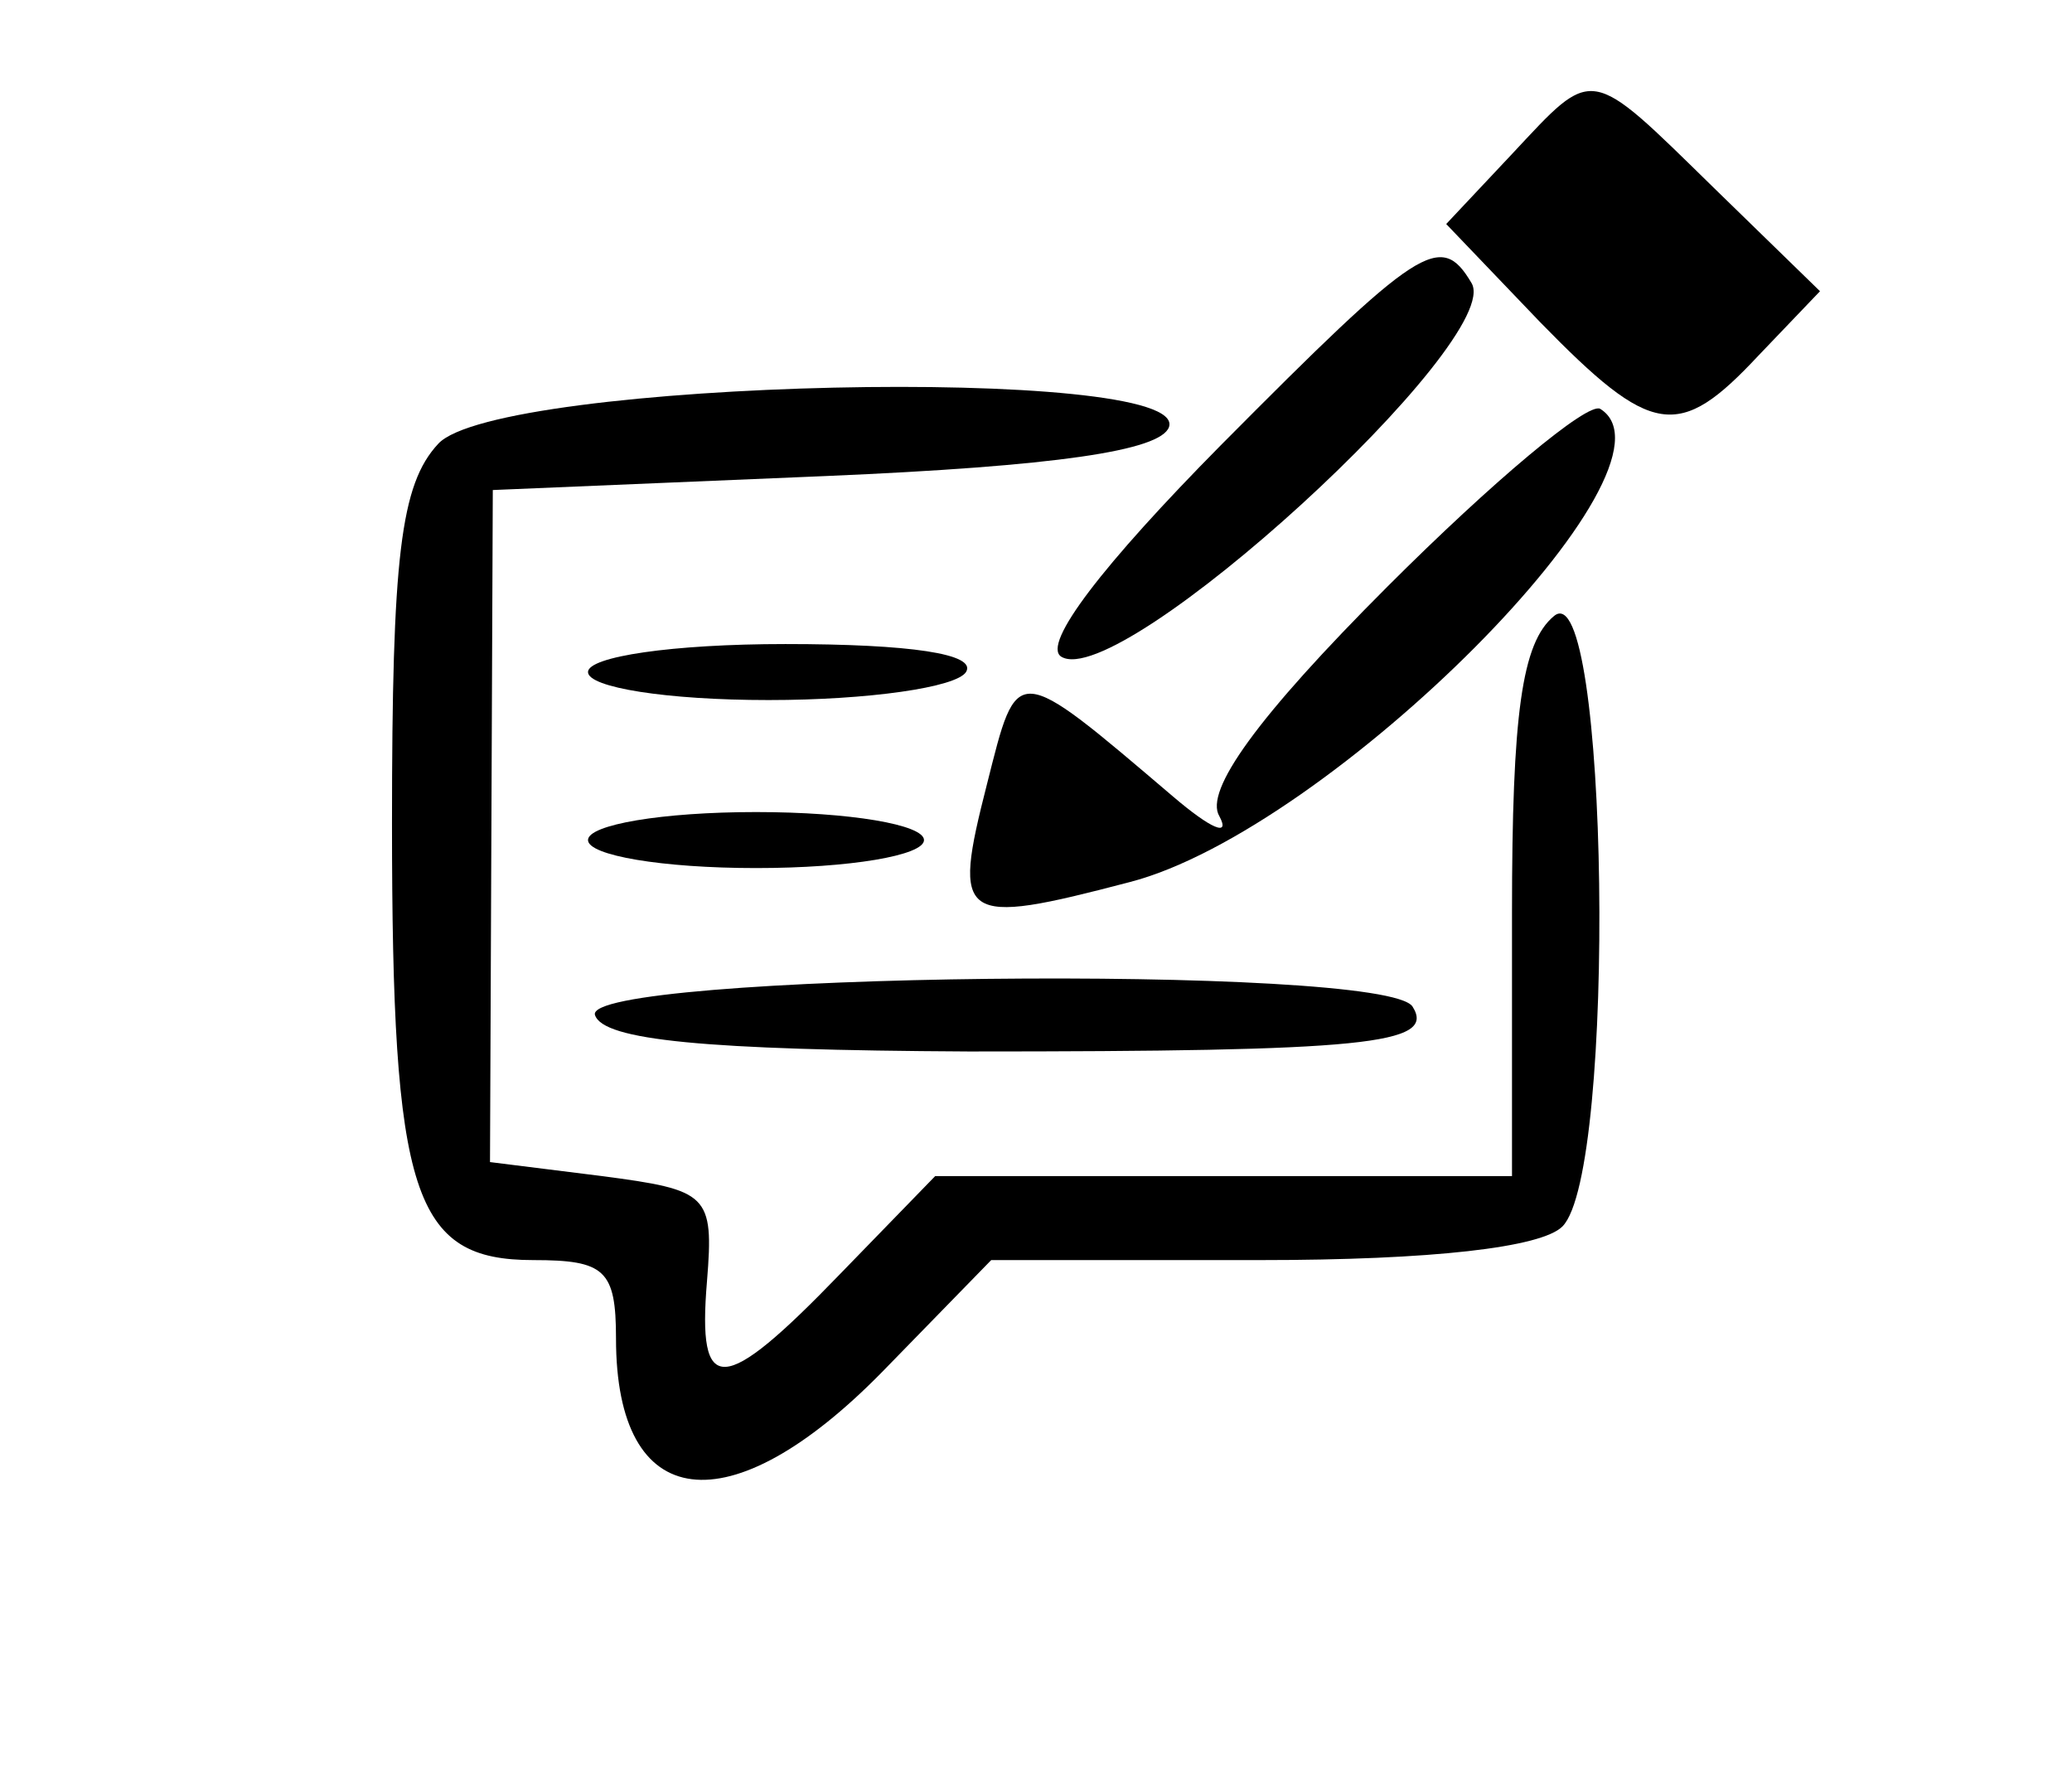
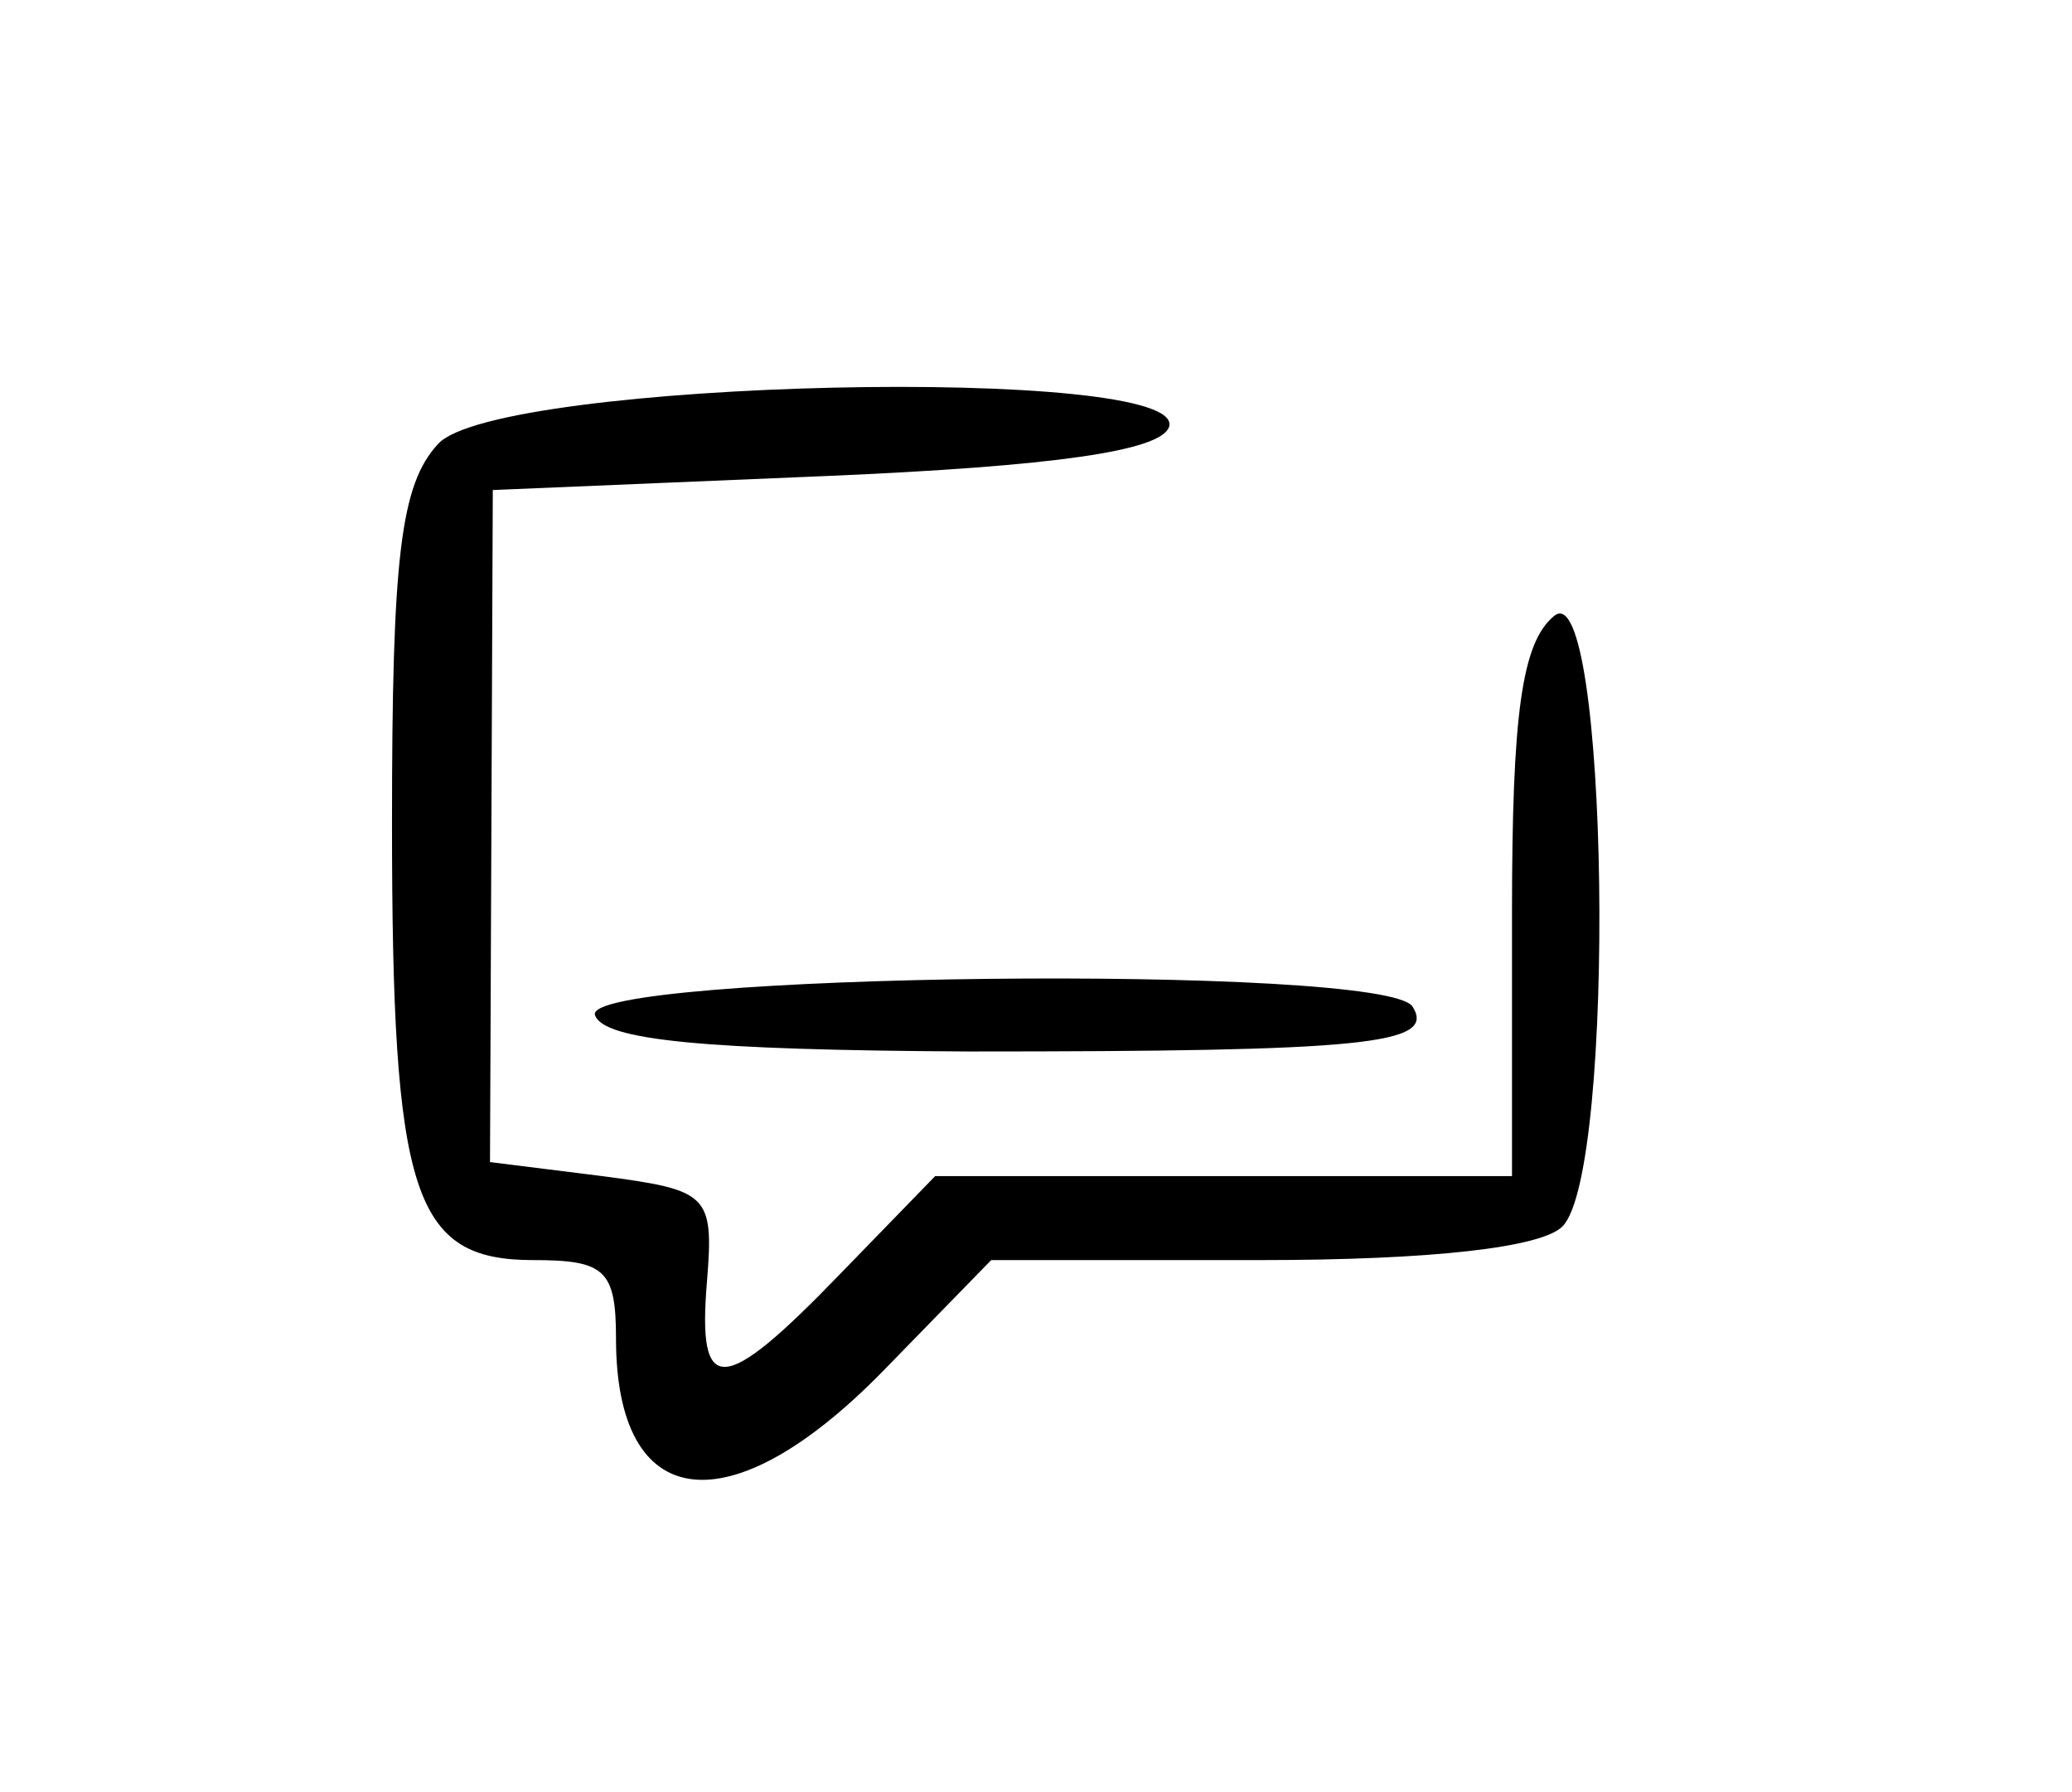
<svg xmlns="http://www.w3.org/2000/svg" version="1.0" width="74pt" height="64pt" viewBox="0 0 74 64" preserveAspectRatio="xMidYMid meet">
  <g transform="translate(0,64) scale(0.05,-0.05)" fill="#000000" stroke="none">
-     <path d="M1080 1170 l-47 -50 67 -70 c80 -82 99 -85 156 -24 l44 46 -76 74 c-90 88 -85 87 -144 24z" />
-     <path d="M872 962 c-84 -85 -128 -142 -114 -151 42 -26 318 227 293 267 -22 37 -37 27 -179 -116z" />
    <path d="M313 963 c-27 -29 -33 -81 -33 -271 0 -266 15 -312 101 -312 51 0 59 -7 59 -56 0 -125 81 -135 190 -24 l78 80 192 0 c123 0 201 9 216 24 39 39 33 469 -6 436 -23 -19 -30 -70 -30 -212 l0 -188 -206 0 -206 0 -68 -70 c-84 -87 -102 -88 -95 -5 5 62 1 65 -75 75 l-80 10 1 240 1 240 238 10 c164 7 239 18 245 35 15 45 -480 34 -522 -12z" />
-     <path d="M991 861 c-93 -93 -131 -146 -120 -164 8 -15 -6 -9 -33 14 -114 97 -111 96 -133 9 -25 -98 -20 -102 102 -70 143 37 402 297 336 338 -9 5 -77 -52 -152 -127z" />
-     <path d="M420 800 c0 -11 56 -20 129 -20 71 0 134 9 141 20 8 13 -40 20 -129 20 -81 0 -141 -9 -141 -20z" />
-     <path d="M420 680 c0 -11 53 -20 120 -20 67 0 120 9 120 20 0 11 -53 20 -120 20 -67 0 -120 -9 -120 -20z" />
    <path d="M425 555 c6 -18 78 -25 267 -26 283 0 334 5 317 32 -19 31 -594 24 -584 -6z" />
  </g>
</svg>